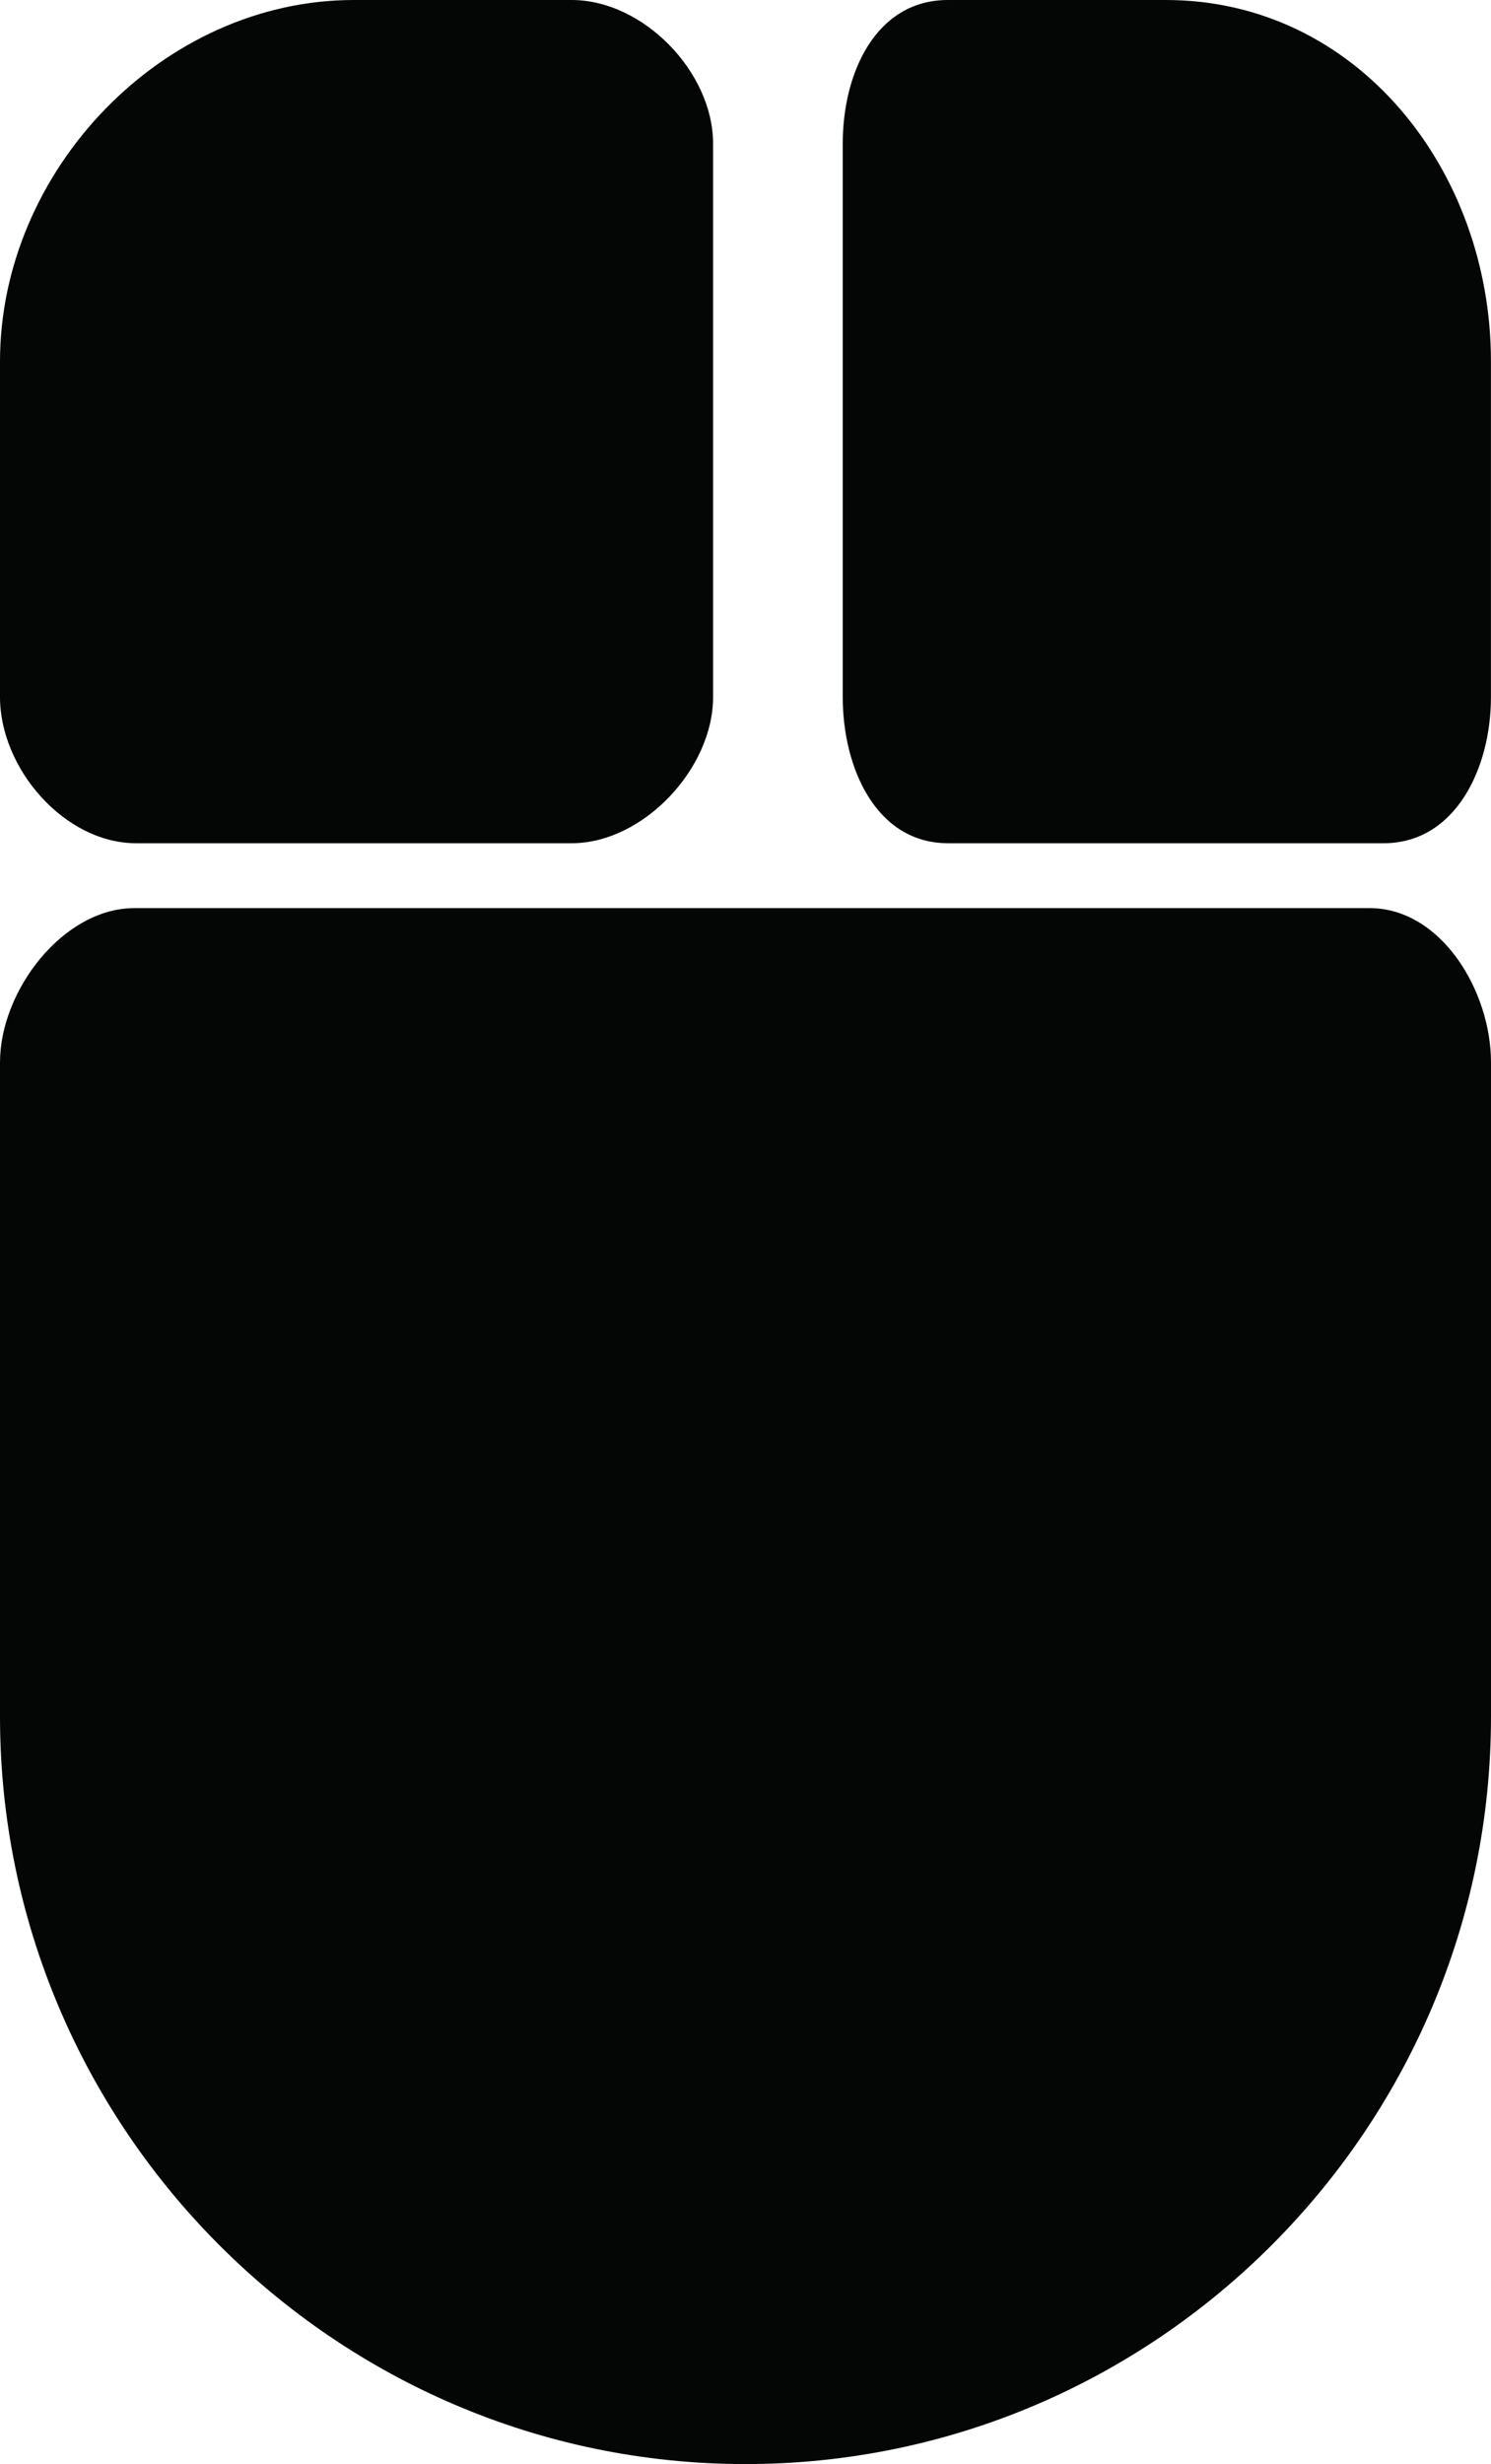
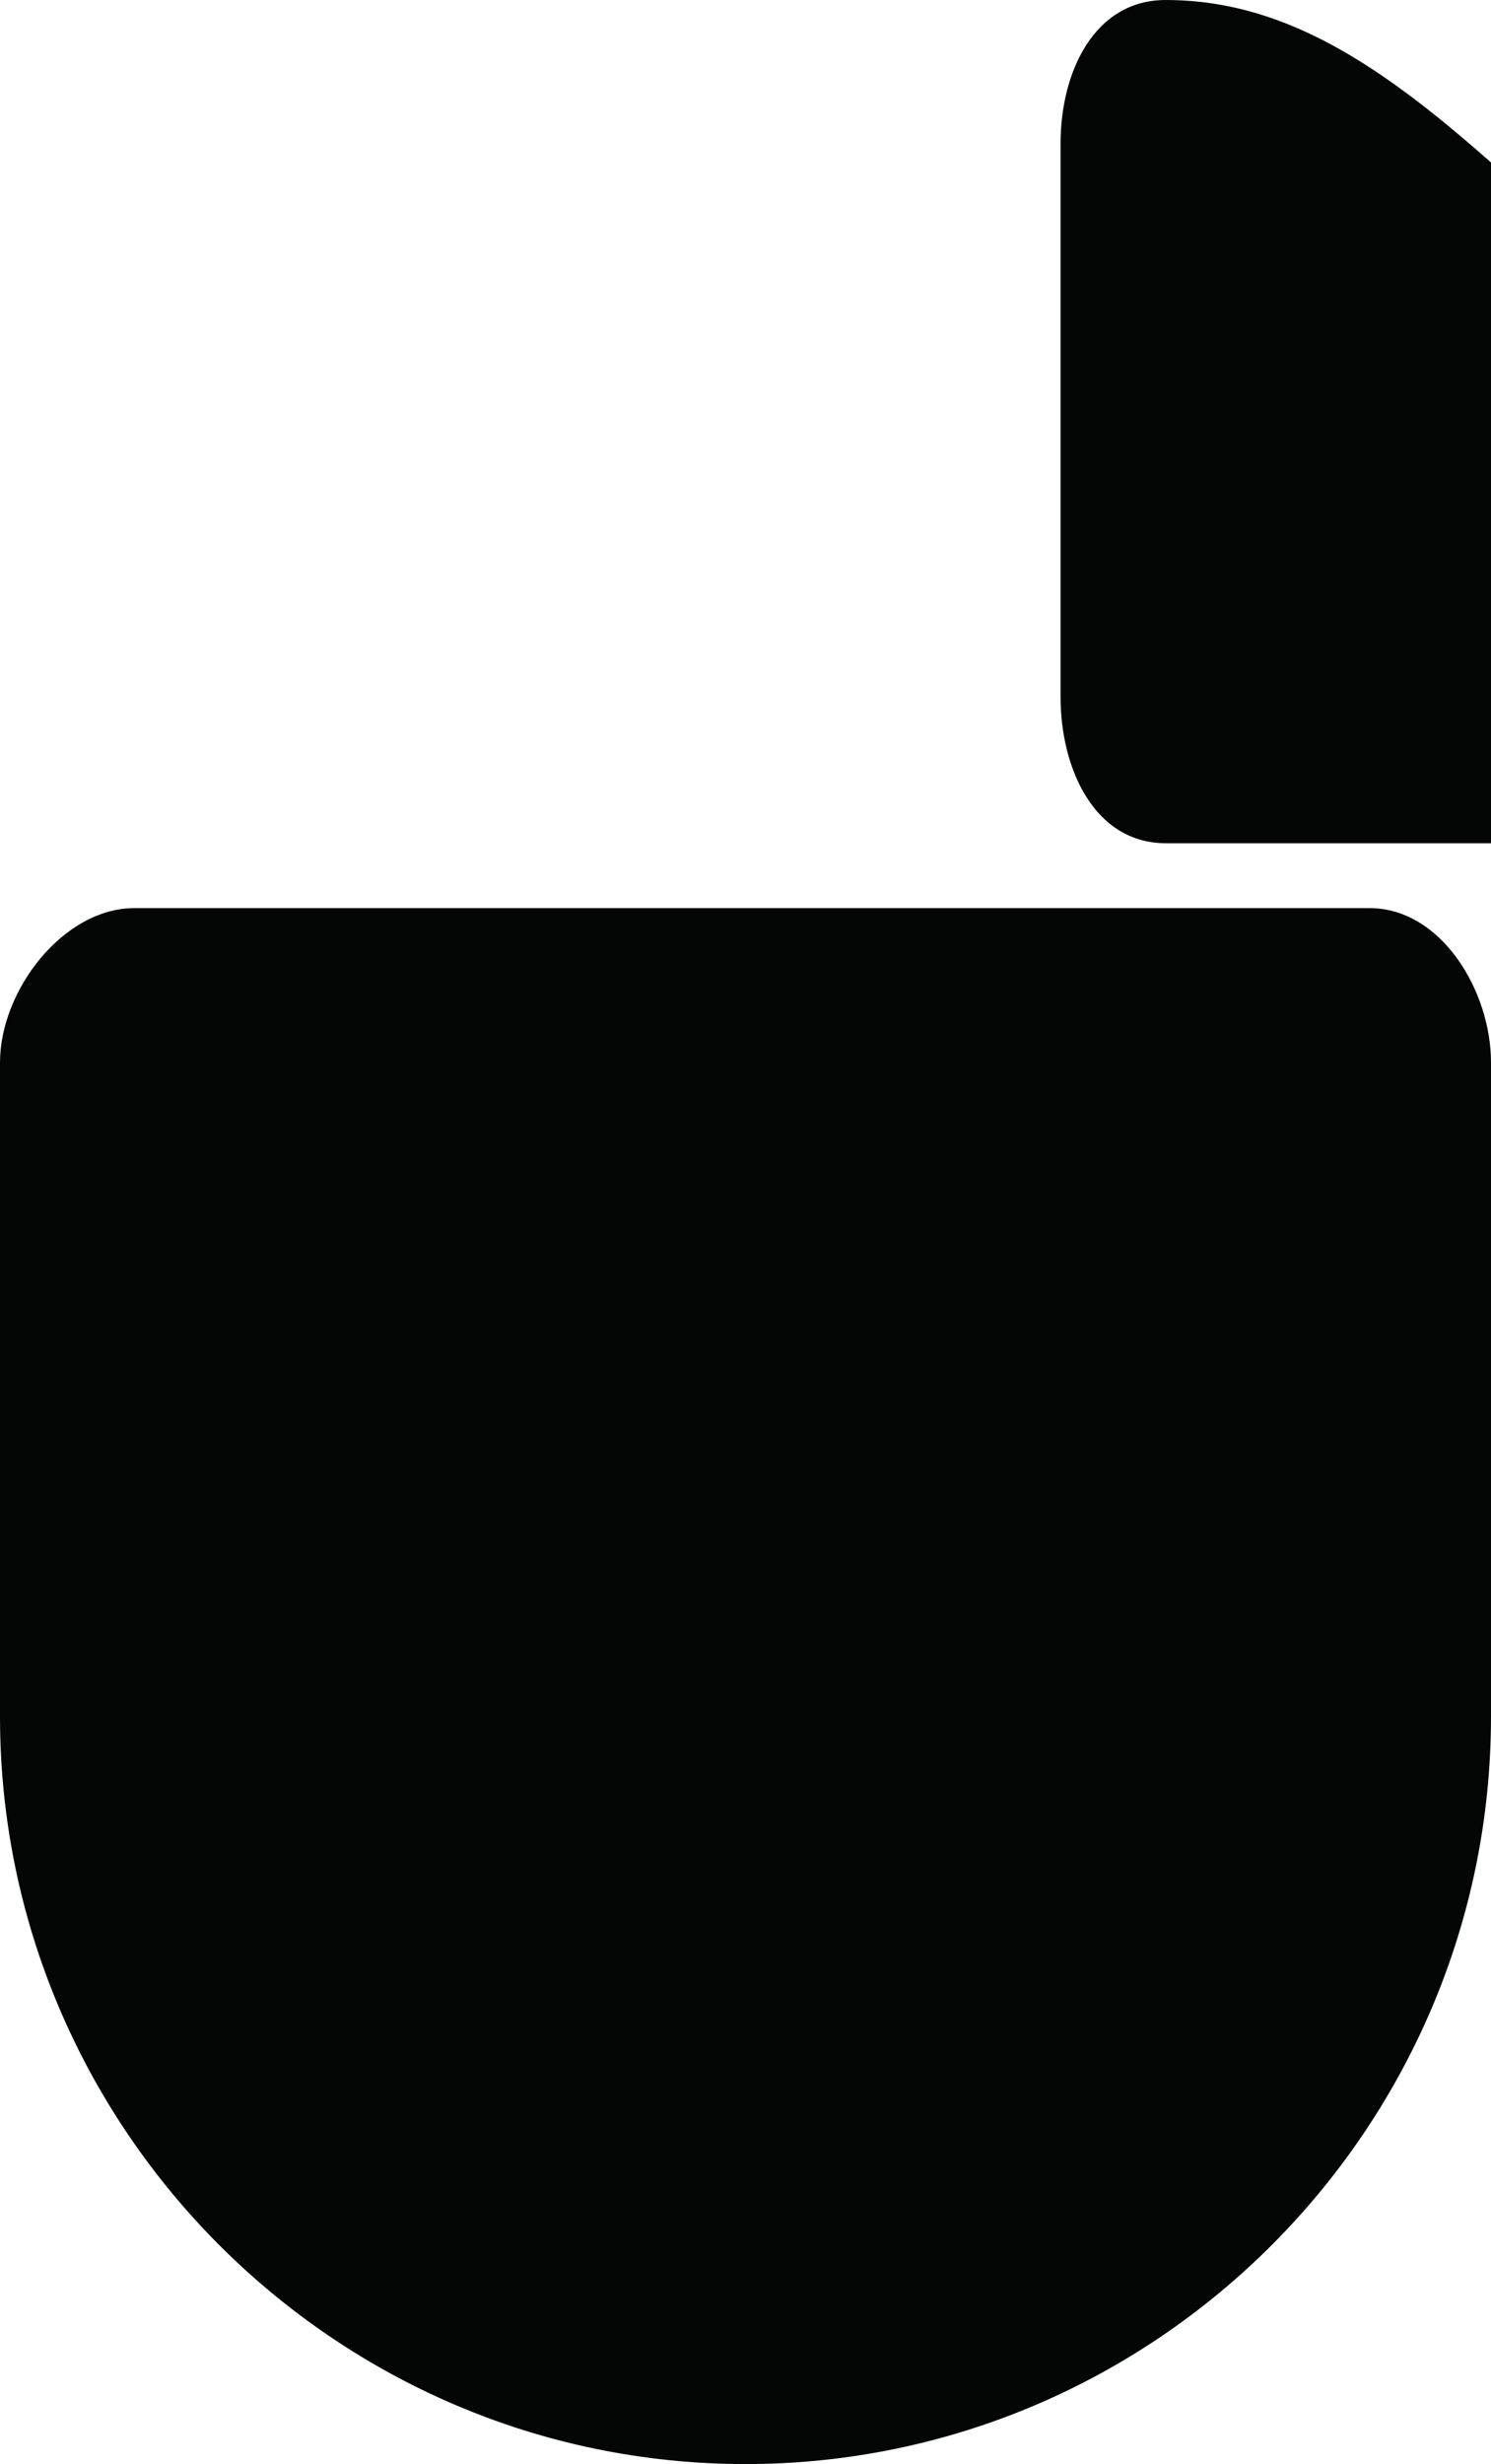
<svg xmlns="http://www.w3.org/2000/svg" version="1.1" id="Capa_1" x="0px" y="0px" width="28.75px" height="47.485px" viewBox="0 0 28.75 47.485" style="enable-background:new 0 0 28.75 47.485;" xml:space="preserve">
  <g>
-     <path id="path3590" style="fill:#040606;" d="M6.823,0C3.14,0,0,3.28,0,6.965c0,2.156,0,4.312,0,6.468   c0,1.381,1.245,2.817,2.625,2.817c2.8,0,5.598,0,8.397,0c1.38,0,2.728-1.437,2.728-2.816c0-3.556,0-7.111,0-10.666   C13.75,1.387,12.404,0,11.023,0C9.623,0,8.224,0,6.823,0" />
-     <path id="path3592" style="fill:#040606;" d="M22.479,0c-1.399,0-2.8,0-4.2,0c-1.381,0-2.029,1.387-2.029,2.768   c0,3.555,0,7.11,0,10.664c0,1.381,0.651,2.818,2.032,2.818c2.799,0,5.598,0,8.397,0c1.38,0,2.07-1.437,2.07-2.817   c0-2.155,0-4.312,0-6.468C28.75,3.28,26.165,0,22.479,0" />
+     <path id="path3592" style="fill:#040606;" d="M22.479,0c-1.381,0-2.029,1.387-2.029,2.768   c0,3.555,0,7.11,0,10.664c0,1.381,0.651,2.818,2.032,2.818c2.799,0,5.598,0,8.397,0c1.38,0,2.07-1.437,2.07-2.817   c0-2.155,0-4.312,0-6.468C28.75,3.28,26.165,0,22.479,0" />
    <path id="path3594" style="fill:#040606;" d="M26.407,17.5H2.594C1.214,17.5,0,19.093,0,20.473v12.606   c0,7.922,6.45,14.406,14.375,14.406c7.924,0,14.375-6.484,14.375-14.406V20.473C28.75,19.093,27.787,17.5,26.407,17.5" />
  </g>
  <g>
</g>
  <g>
</g>
  <g>
</g>
  <g>
</g>
  <g>
</g>
  <g>
</g>
  <g>
</g>
  <g>
</g>
  <g>
</g>
  <g>
</g>
  <g>
</g>
  <g>
</g>
  <g>
</g>
  <g>
</g>
  <g>
</g>
</svg>